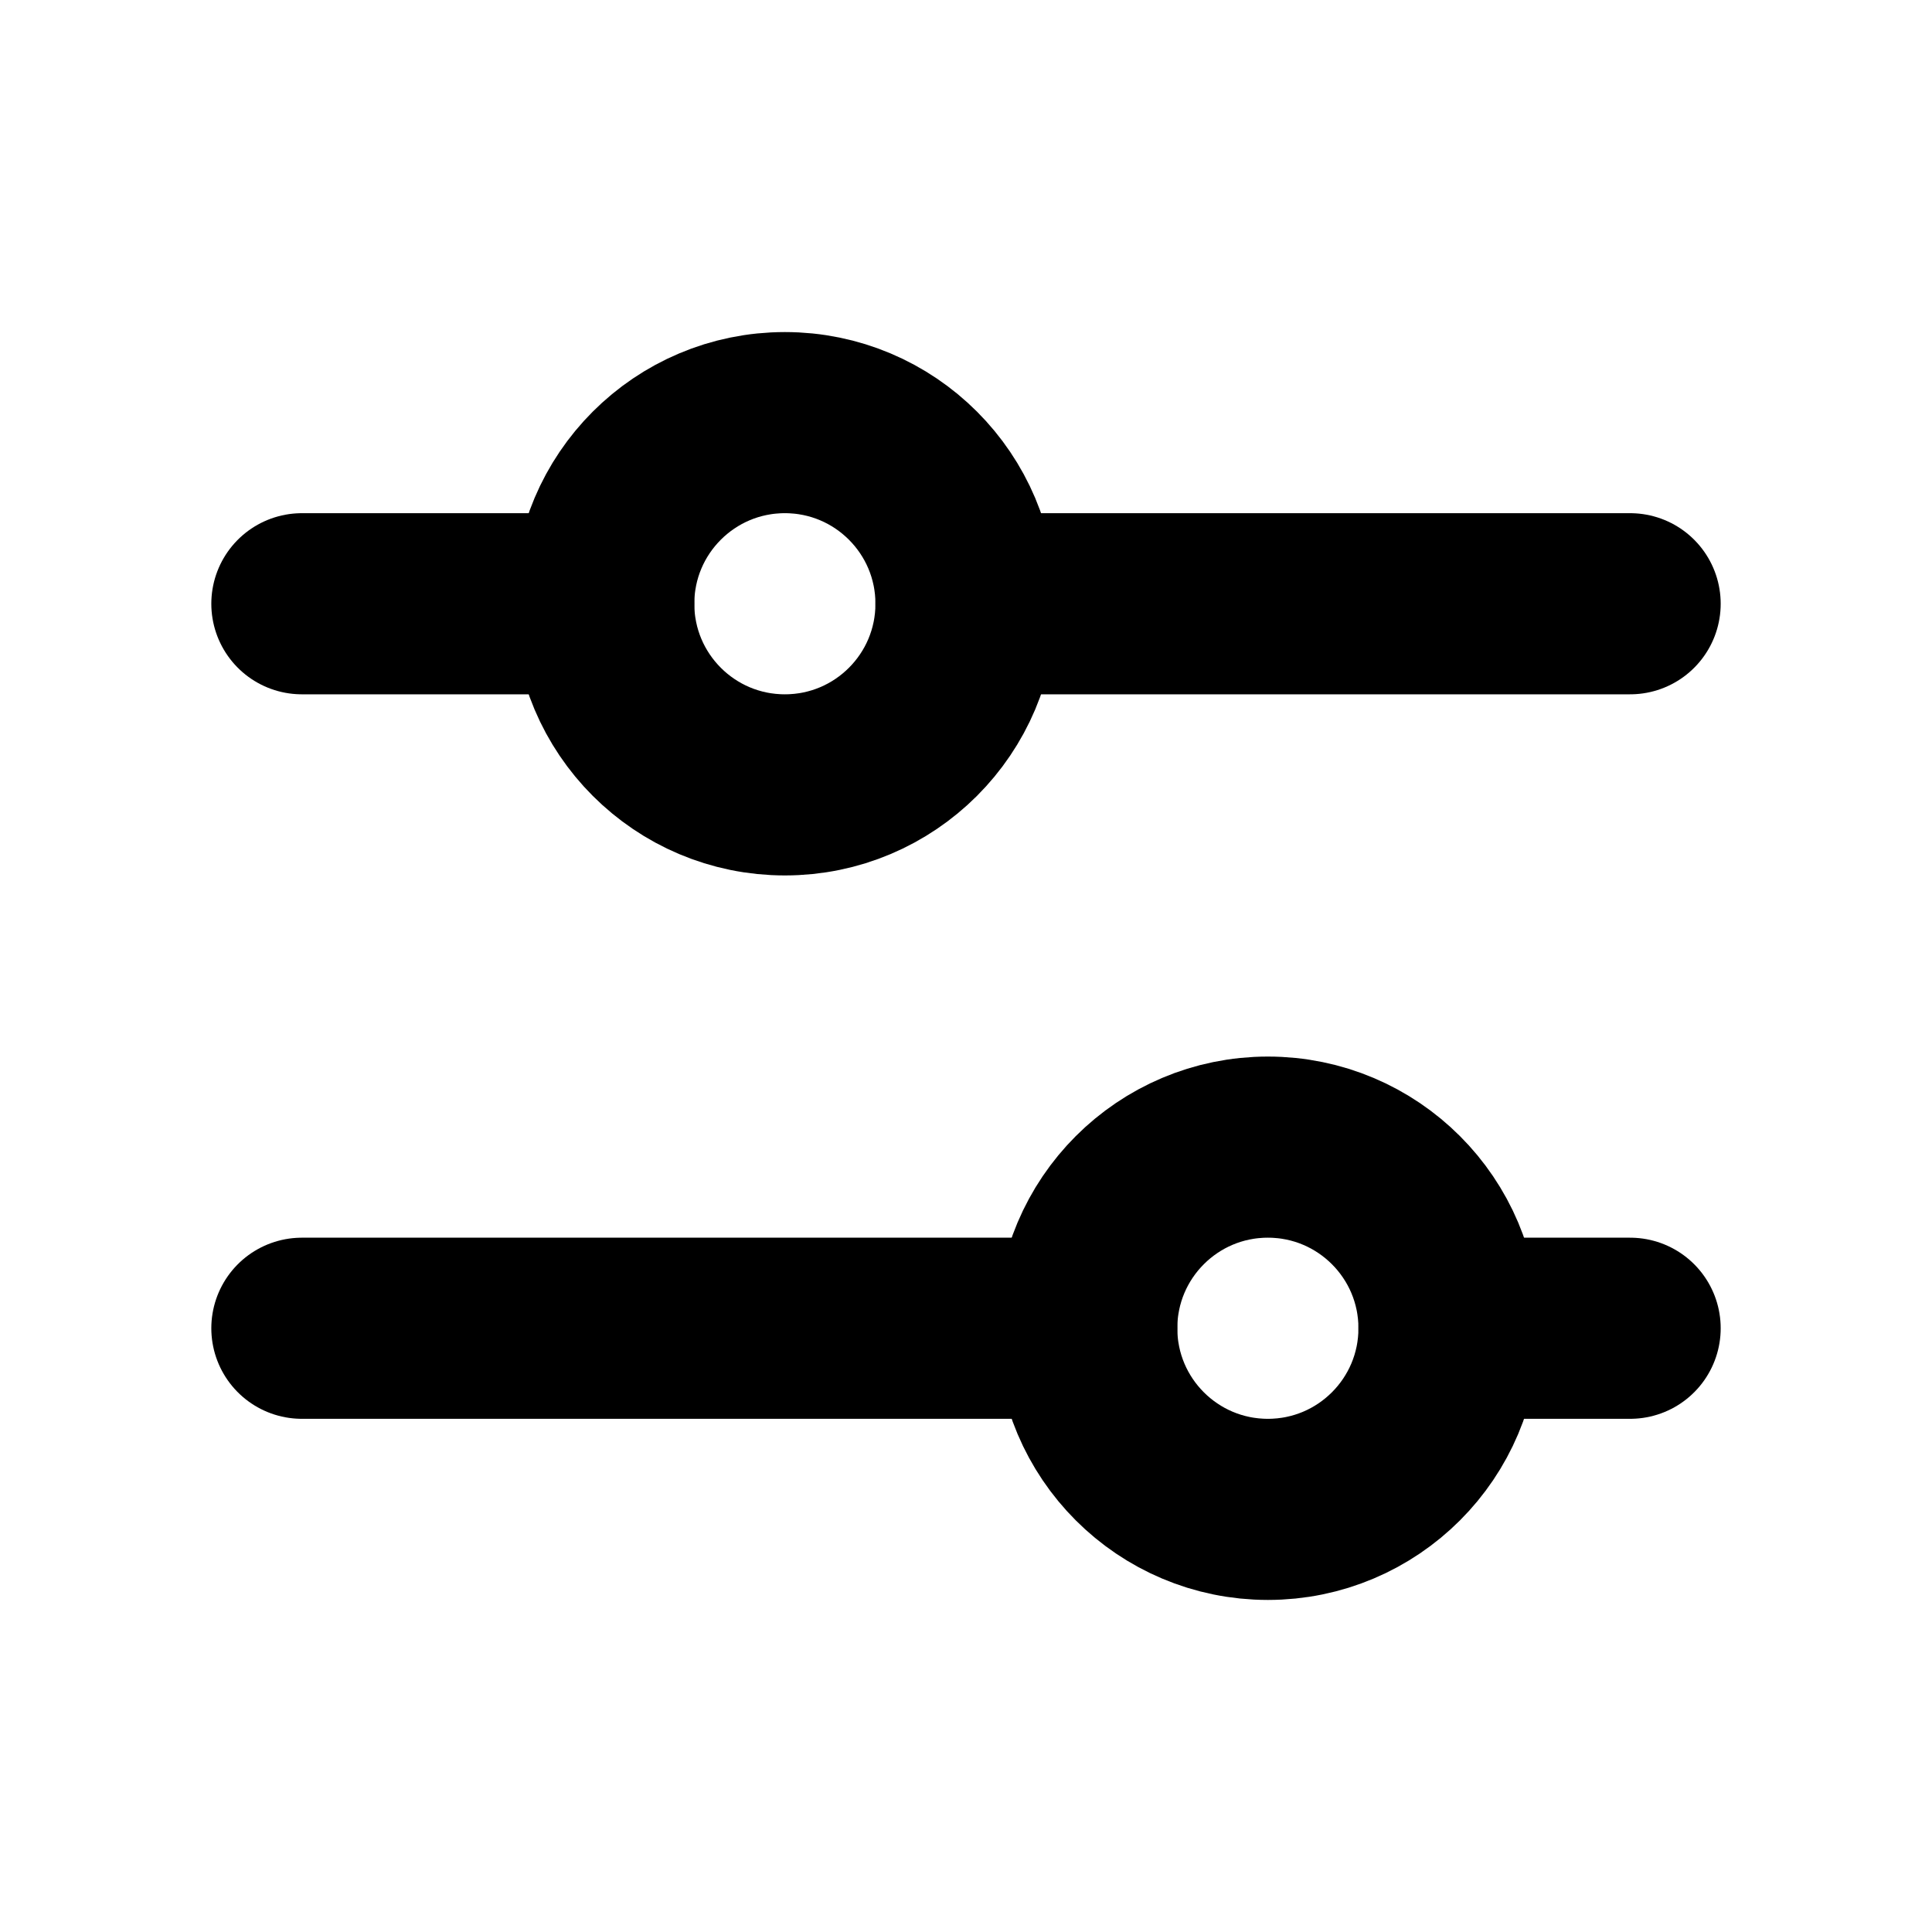
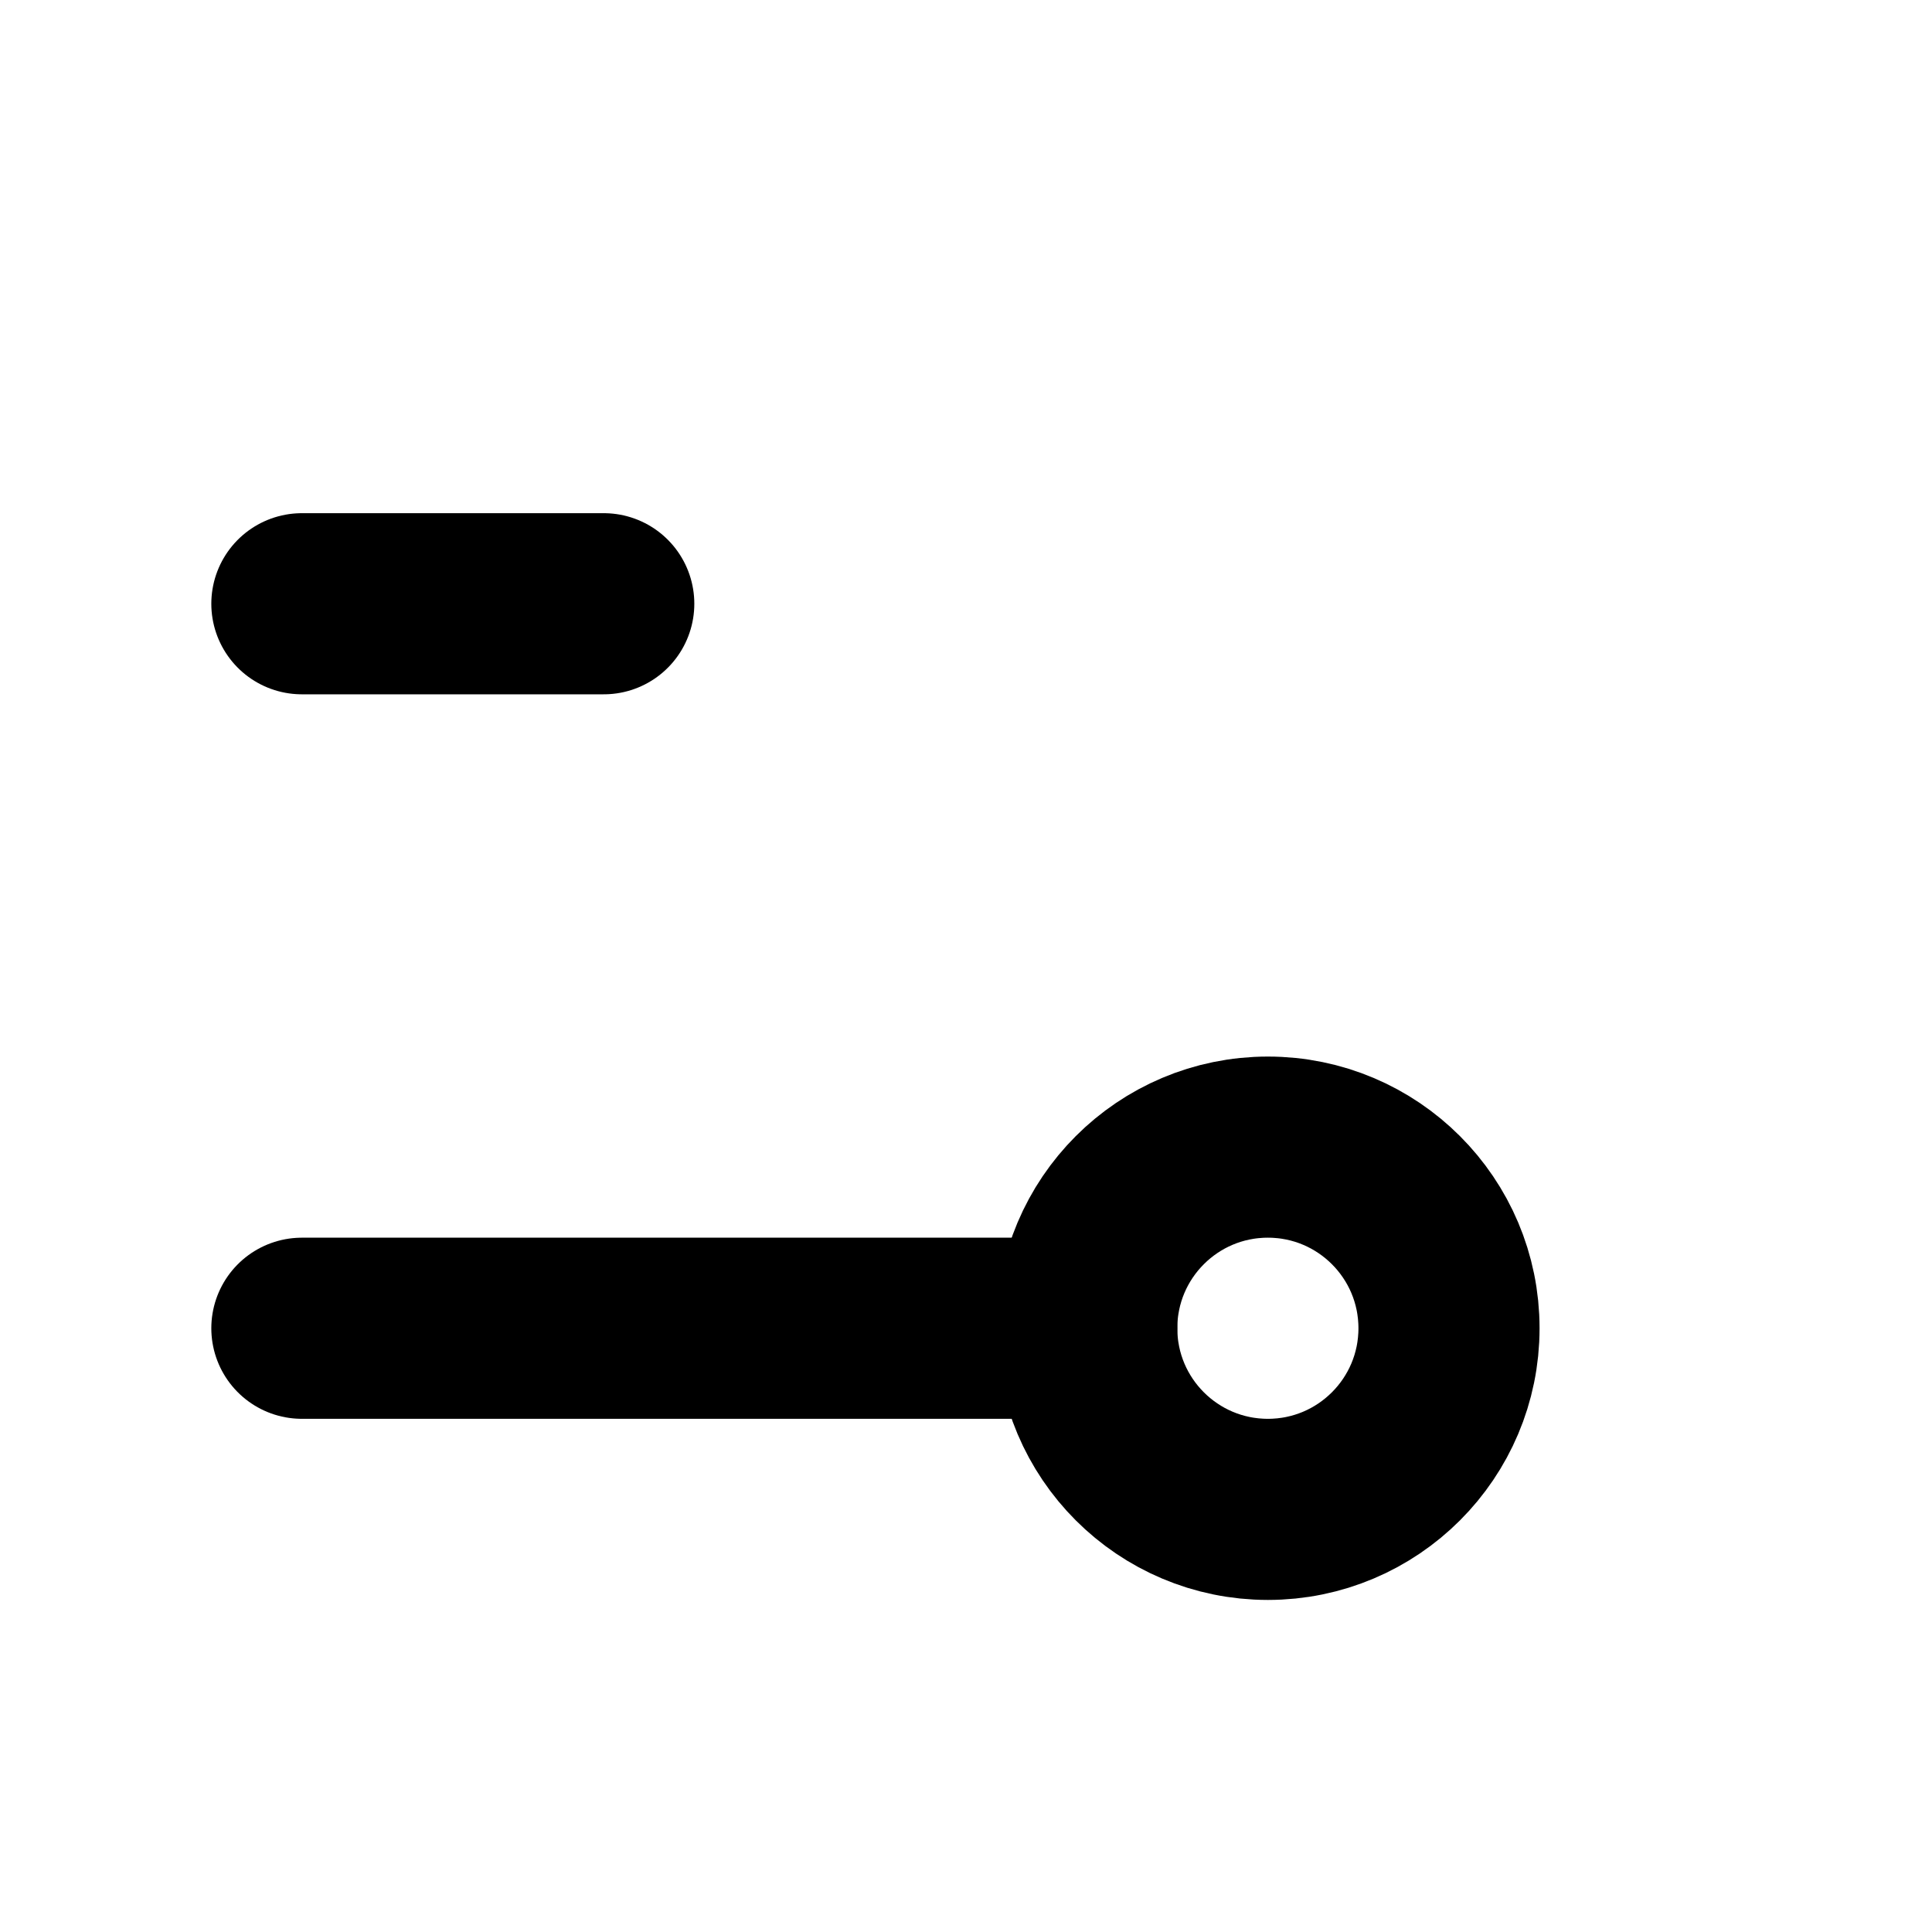
<svg xmlns="http://www.w3.org/2000/svg" viewBox="0 0 256 256">
-   <rect width="256" height="256" fill="none" />
-   <circle cx="104" cy="80" r="24" fill="none" stroke="currentColor" stroke-linecap="round" stroke-linejoin="round" stroke-width="24" />
  <circle cx="168" cy="176" r="24" fill="none" stroke="currentColor" stroke-linecap="round" stroke-linejoin="round" stroke-width="24" />
-   <line x1="128" y1="80" x2="216" y2="80" fill="none" stroke="currentColor" stroke-linecap="round" stroke-linejoin="round" stroke-width="24" />
  <line x1="40" y1="80" x2="80" y2="80" fill="none" stroke="currentColor" stroke-linecap="round" stroke-linejoin="round" stroke-width="24" />
-   <line x1="192" y1="176" x2="216" y2="176" fill="none" stroke="currentColor" stroke-linecap="round" stroke-linejoin="round" stroke-width="24" />
  <line x1="40" y1="176" x2="144" y2="176" fill="none" stroke="currentColor" stroke-linecap="round" stroke-linejoin="round" stroke-width="24" />
</svg>